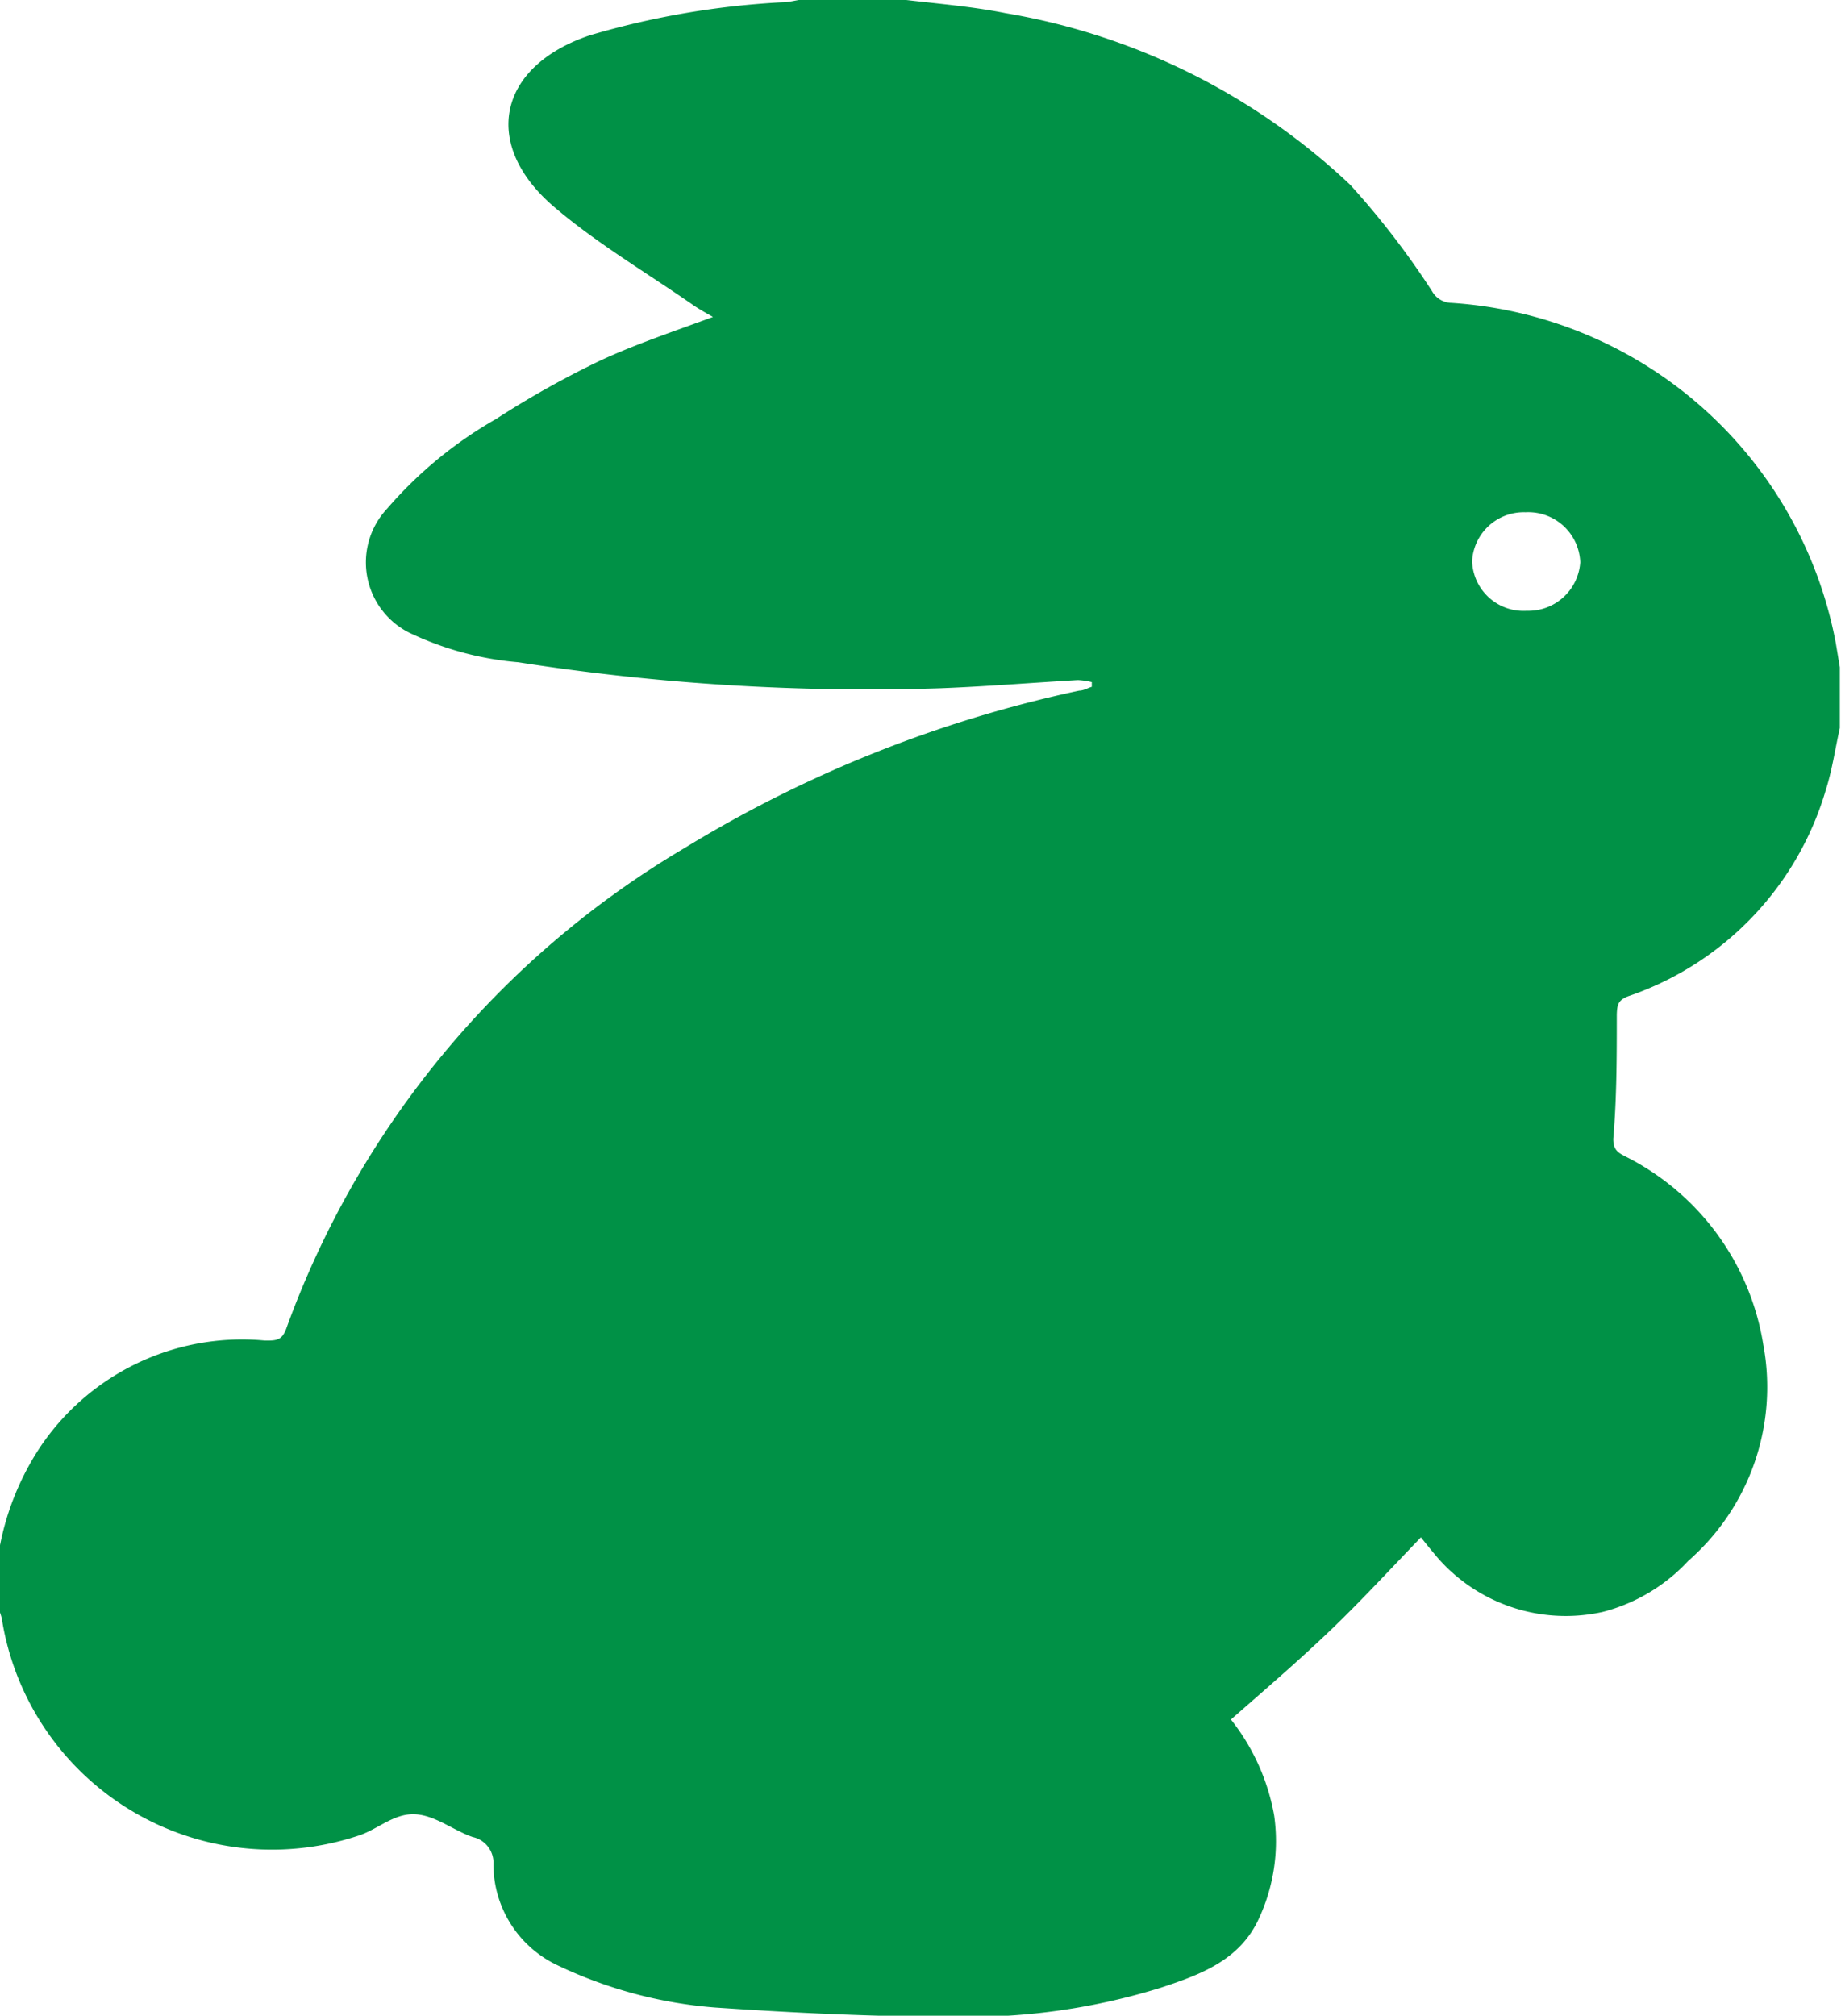
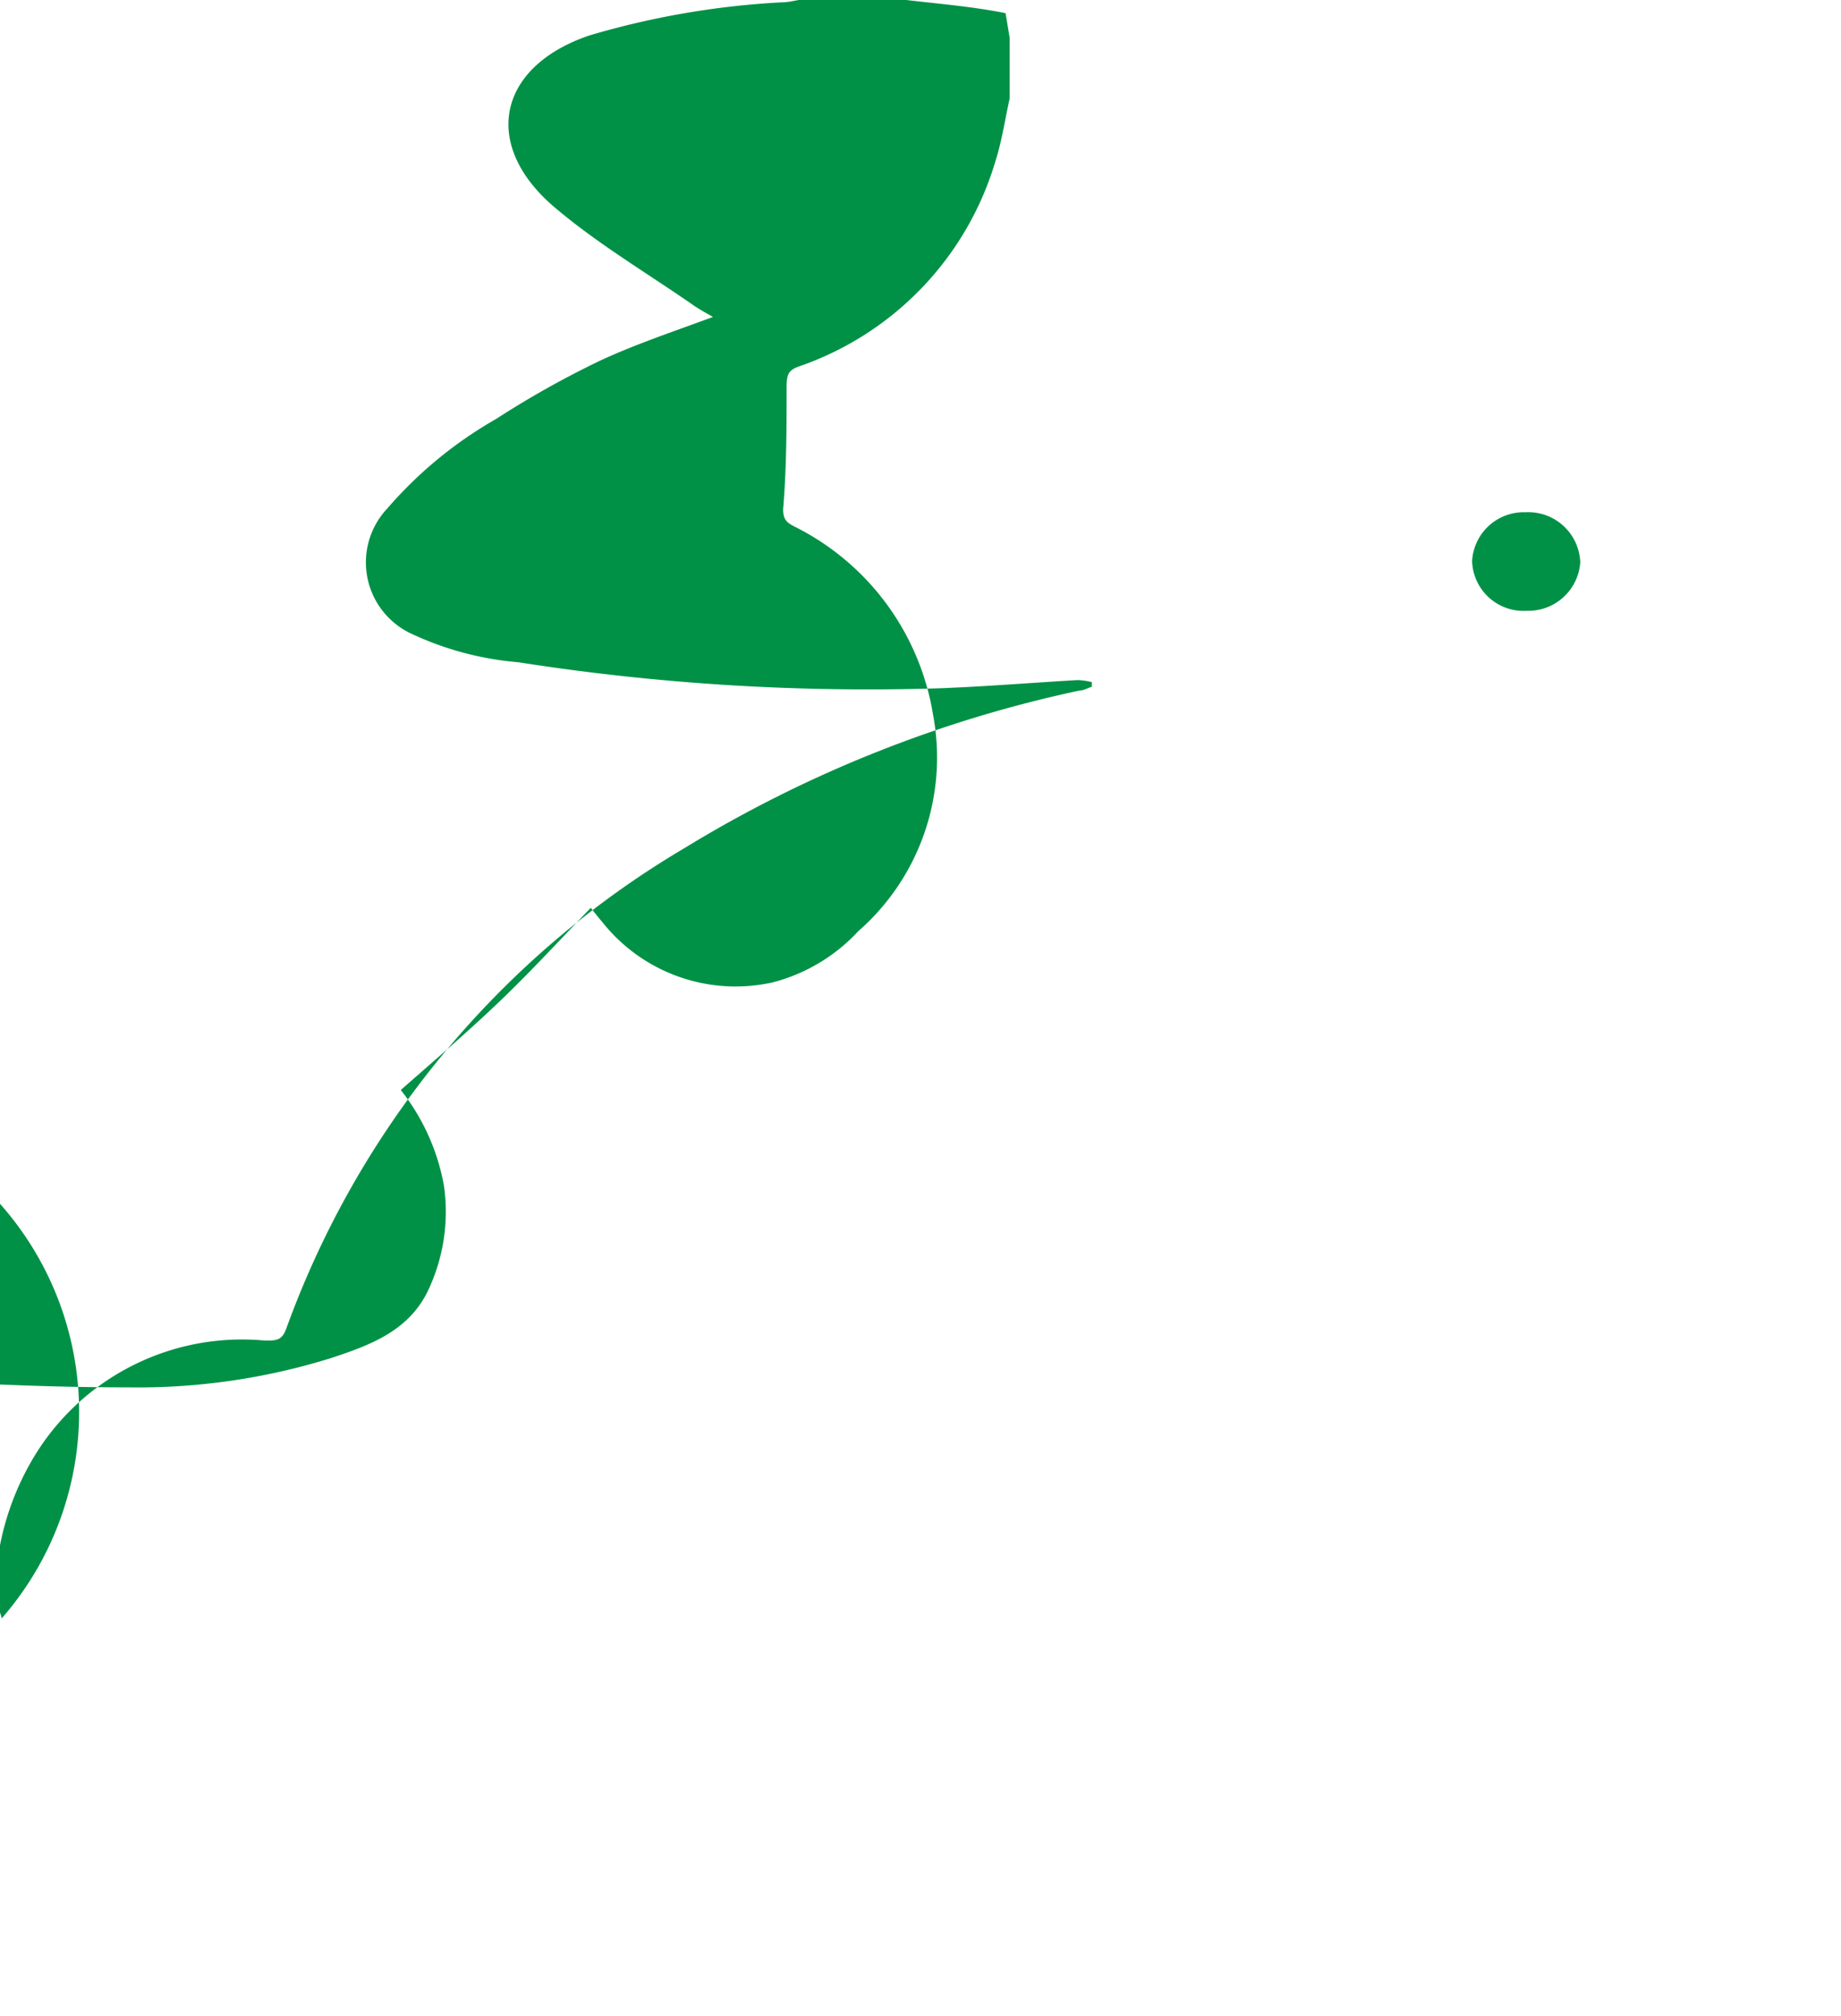
<svg xmlns="http://www.w3.org/2000/svg" id="Layer_1" data-name="Layer 1" viewBox="0 0 62.98 68.94">
  <defs>
    <style>.cls-1{fill:#009146;}</style>
  </defs>
-   <path class="cls-1" d="M-179.75,516.46a8.32,8.32,0,0,1,7.76-3.74c.38,0,.57,0,.72-.4a31.55,31.55,0,0,1,13.62-16.44,43.14,43.14,0,0,1,13.51-5.39c.15,0,.29-.09.43-.13l0-.16a2.38,2.38,0,0,0-.48-.07c-1.57.09-3.14.22-4.72.28a77.44,77.44,0,0,1-14.42-.89,10.68,10.68,0,0,1-3.6-.95,2.69,2.69,0,0,1-.88-4.31,14.21,14.21,0,0,1,3.72-3.06,32.17,32.17,0,0,1,3.57-2c1.23-.57,2.53-1,3.85-1.49-.21-.12-.43-.24-.64-.38-1.61-1.12-3.31-2.12-4.79-3.38-2.51-2.14-1.93-4.81,1.21-5.87a28.45,28.45,0,0,1,6.57-1.13c.26,0,.52-.08.78-.11h3.23c1.22.15,2.45.24,3.65.48a22.65,22.65,0,0,1,11.79,5.87,28.1,28.1,0,0,1,2.8,3.64.78.78,0,0,0,.67.4,14.32,14.32,0,0,1,13.14,11.62l.14.84v2.08c-.16.71-.26,1.43-.48,2.12a10.61,10.61,0,0,1-6.75,7.05c-.35.13-.39.29-.4.63,0,1.42,0,2.83-.12,4.25,0,.36.14.46.39.59a8.75,8.75,0,0,1,4.74,6.44,7.89,7.89,0,0,1-2.56,7.4,6.06,6.06,0,0,1-2.93,1.75,5.82,5.82,0,0,1-5.83-2.07c-.14-.16-.26-.32-.39-.48-1.06,1.1-2.07,2.2-3.15,3.23s-2.21,2-3.35,3a7.36,7.36,0,0,1,1.48,3.29,6.29,6.29,0,0,1-.51,3.49c-.65,1.45-2,1.94-3.36,2.39a22.21,22.21,0,0,1-6.93,1c-2.78,0-5.57-.13-8.34-.32a15.25,15.25,0,0,1-5.37-1.44,3.82,3.82,0,0,1-2.2-3.46.9.9,0,0,0-.71-.93c-.67-.23-1.3-.76-2-.78s-1.23.5-1.87.72A9.36,9.36,0,0,1-181,522.22a2.34,2.34,0,0,0-.11-.33V520A9.32,9.32,0,0,1-179.75,516.46Zm49.05-30.4a1.76,1.76,0,0,0,1.87,1.7A1.78,1.78,0,0,0-127,486.1a1.78,1.78,0,0,0-1.87-1.71A1.77,1.77,0,0,0-130.7,486.06Z" transform="translate(181.06 -466.87)" />
+   <path class="cls-1" d="M-179.75,516.46a8.32,8.32,0,0,1,7.76-3.74c.38,0,.57,0,.72-.4a31.55,31.55,0,0,1,13.62-16.44,43.14,43.14,0,0,1,13.51-5.39c.15,0,.29-.09.43-.13l0-.16a2.38,2.38,0,0,0-.48-.07c-1.57.09-3.14.22-4.72.28a77.44,77.44,0,0,1-14.42-.89,10.68,10.68,0,0,1-3.6-.95,2.69,2.69,0,0,1-.88-4.31,14.21,14.21,0,0,1,3.72-3.06,32.17,32.17,0,0,1,3.57-2c1.23-.57,2.53-1,3.85-1.49-.21-.12-.43-.24-.64-.38-1.61-1.12-3.31-2.12-4.79-3.38-2.51-2.14-1.93-4.81,1.21-5.87a28.45,28.45,0,0,1,6.57-1.13c.26,0,.52-.08.78-.11h3.23c1.22.15,2.45.24,3.65.48l.14.84v2.08c-.16.71-.26,1.43-.48,2.12a10.61,10.61,0,0,1-6.75,7.05c-.35.13-.39.29-.4.63,0,1.42,0,2.83-.12,4.25,0,.36.14.46.39.59a8.75,8.75,0,0,1,4.74,6.44,7.89,7.89,0,0,1-2.56,7.4,6.06,6.06,0,0,1-2.93,1.75,5.82,5.82,0,0,1-5.83-2.07c-.14-.16-.26-.32-.39-.48-1.06,1.1-2.07,2.2-3.15,3.23s-2.21,2-3.35,3a7.36,7.36,0,0,1,1.48,3.29,6.29,6.29,0,0,1-.51,3.49c-.65,1.45-2,1.94-3.36,2.39a22.21,22.21,0,0,1-6.93,1c-2.78,0-5.57-.13-8.34-.32a15.25,15.25,0,0,1-5.37-1.44,3.82,3.82,0,0,1-2.2-3.46.9.9,0,0,0-.71-.93c-.67-.23-1.3-.76-2-.78s-1.23.5-1.87.72A9.36,9.36,0,0,1-181,522.22a2.34,2.34,0,0,0-.11-.33V520A9.32,9.32,0,0,1-179.75,516.46Zm49.05-30.4a1.76,1.76,0,0,0,1.87,1.7A1.78,1.78,0,0,0-127,486.1a1.78,1.78,0,0,0-1.87-1.71A1.77,1.77,0,0,0-130.7,486.06Z" transform="translate(181.06 -466.87)" />
</svg>